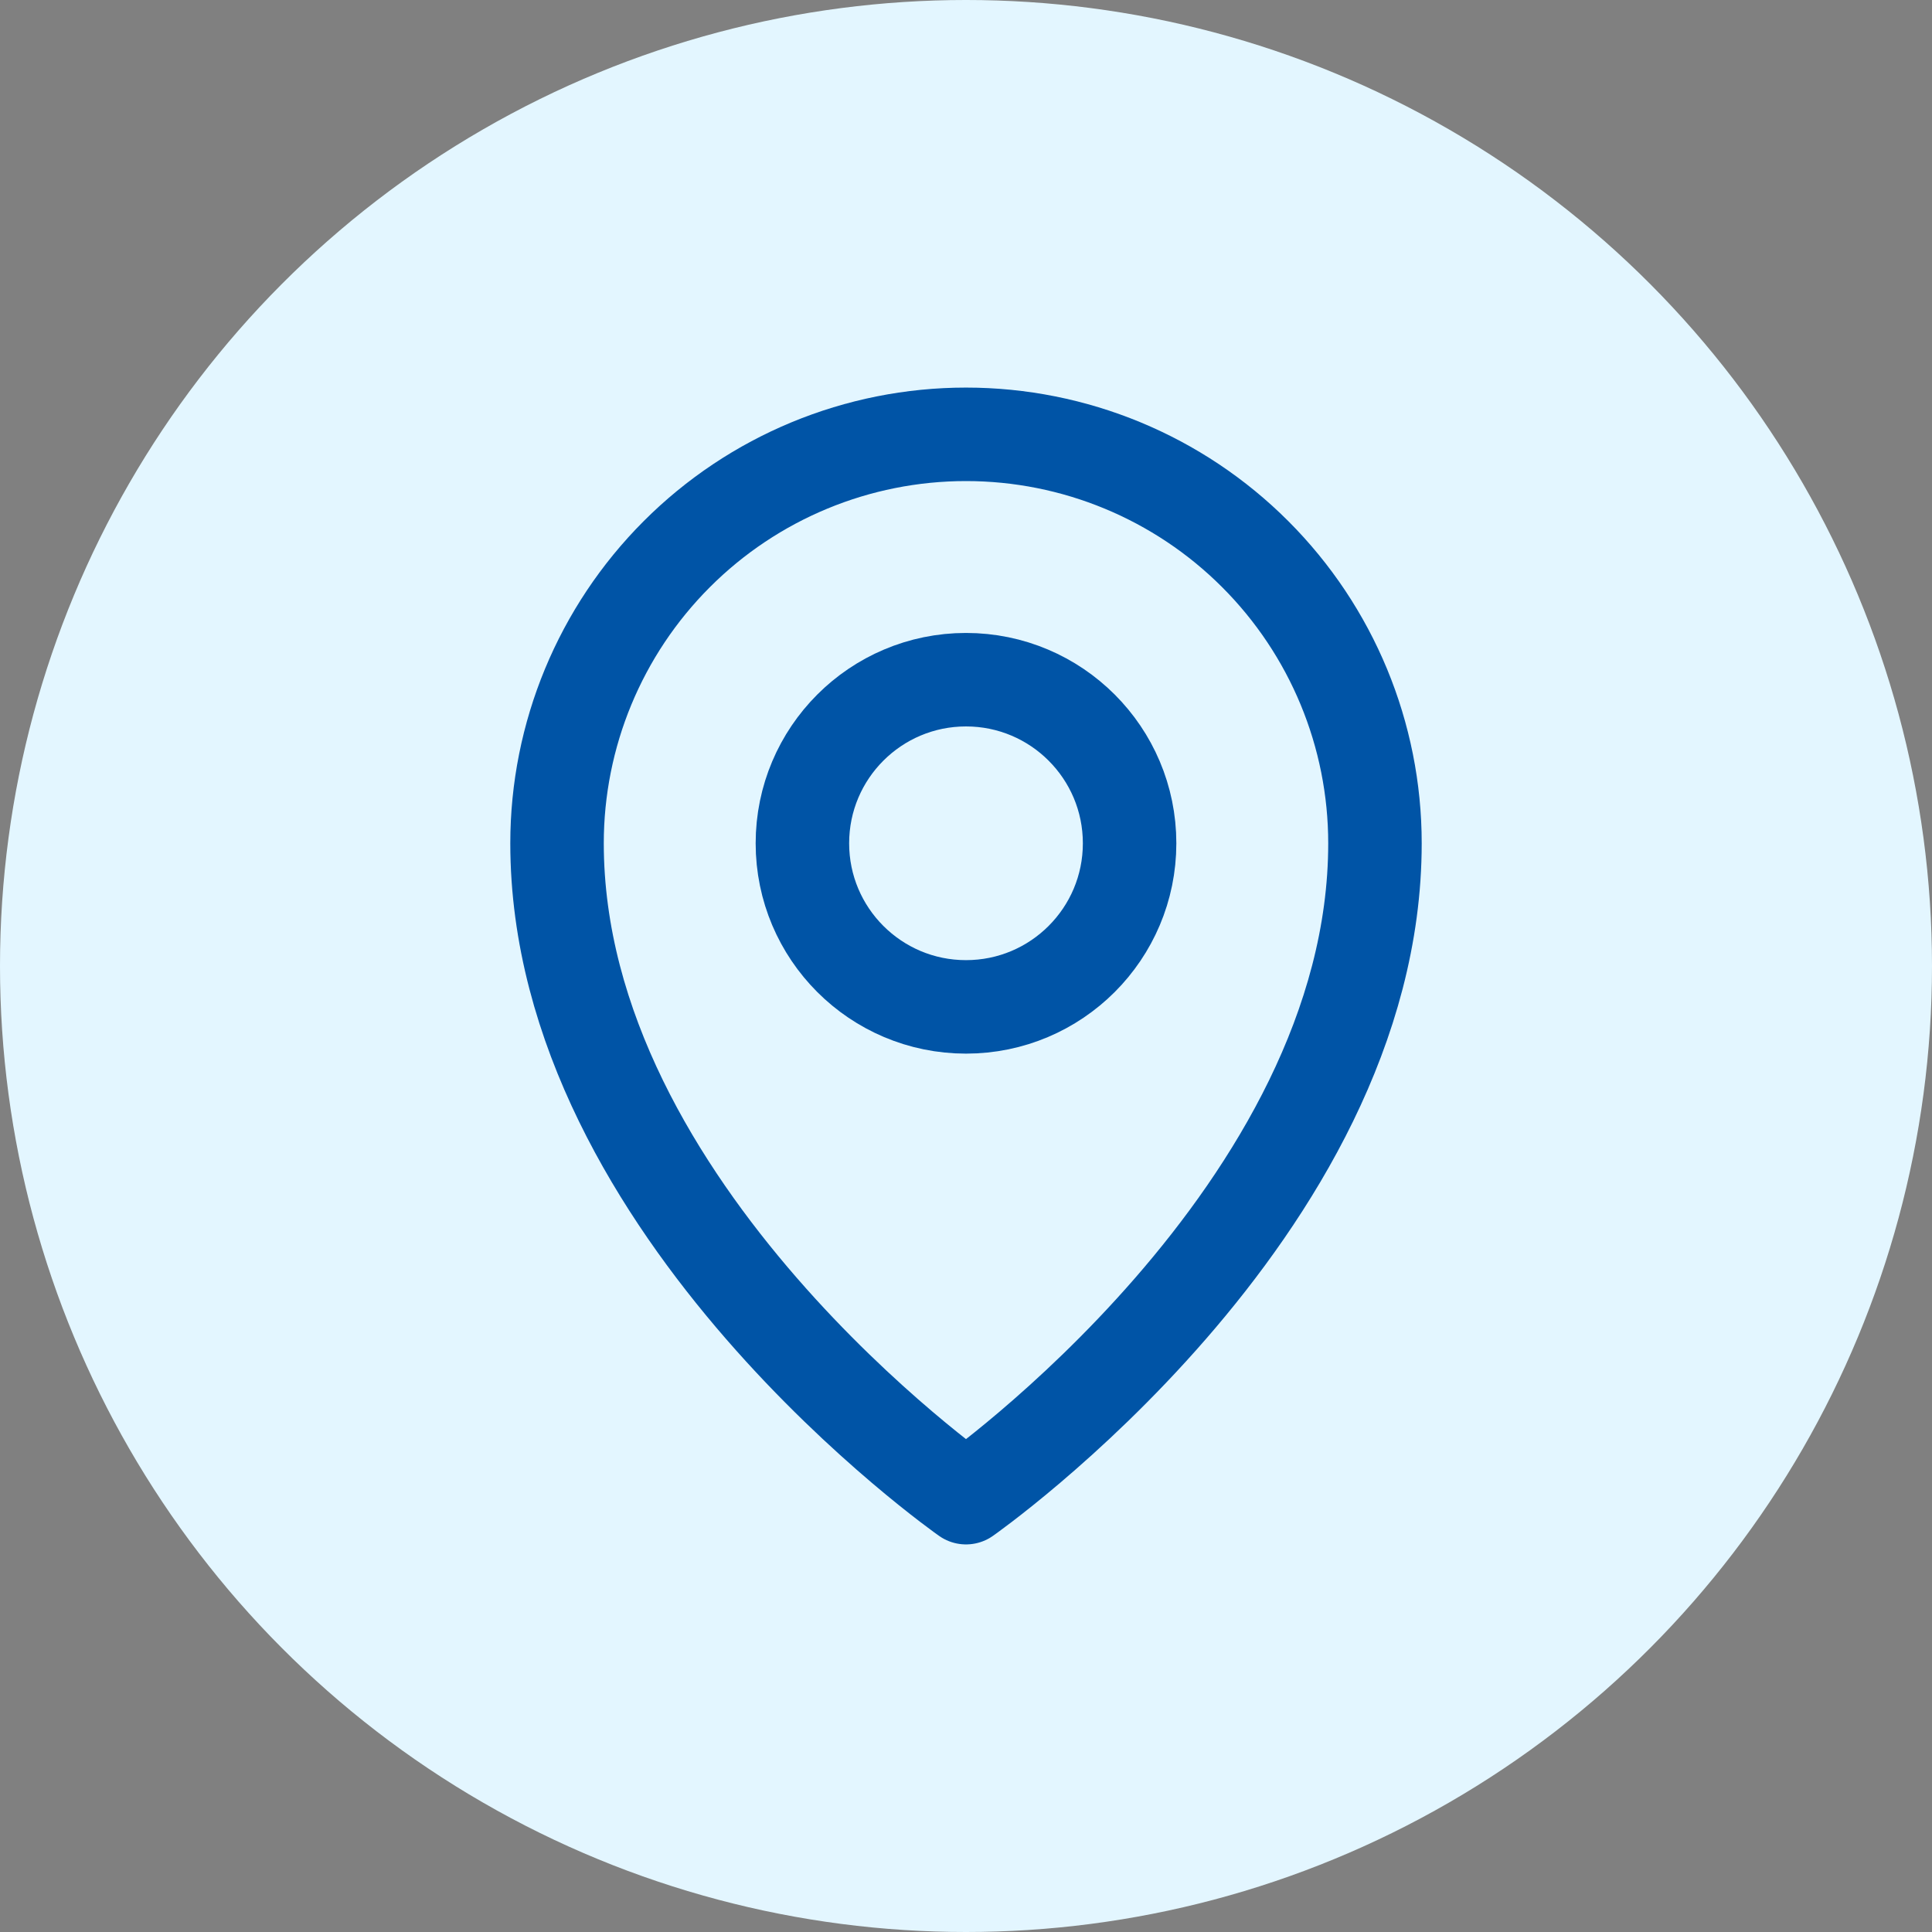
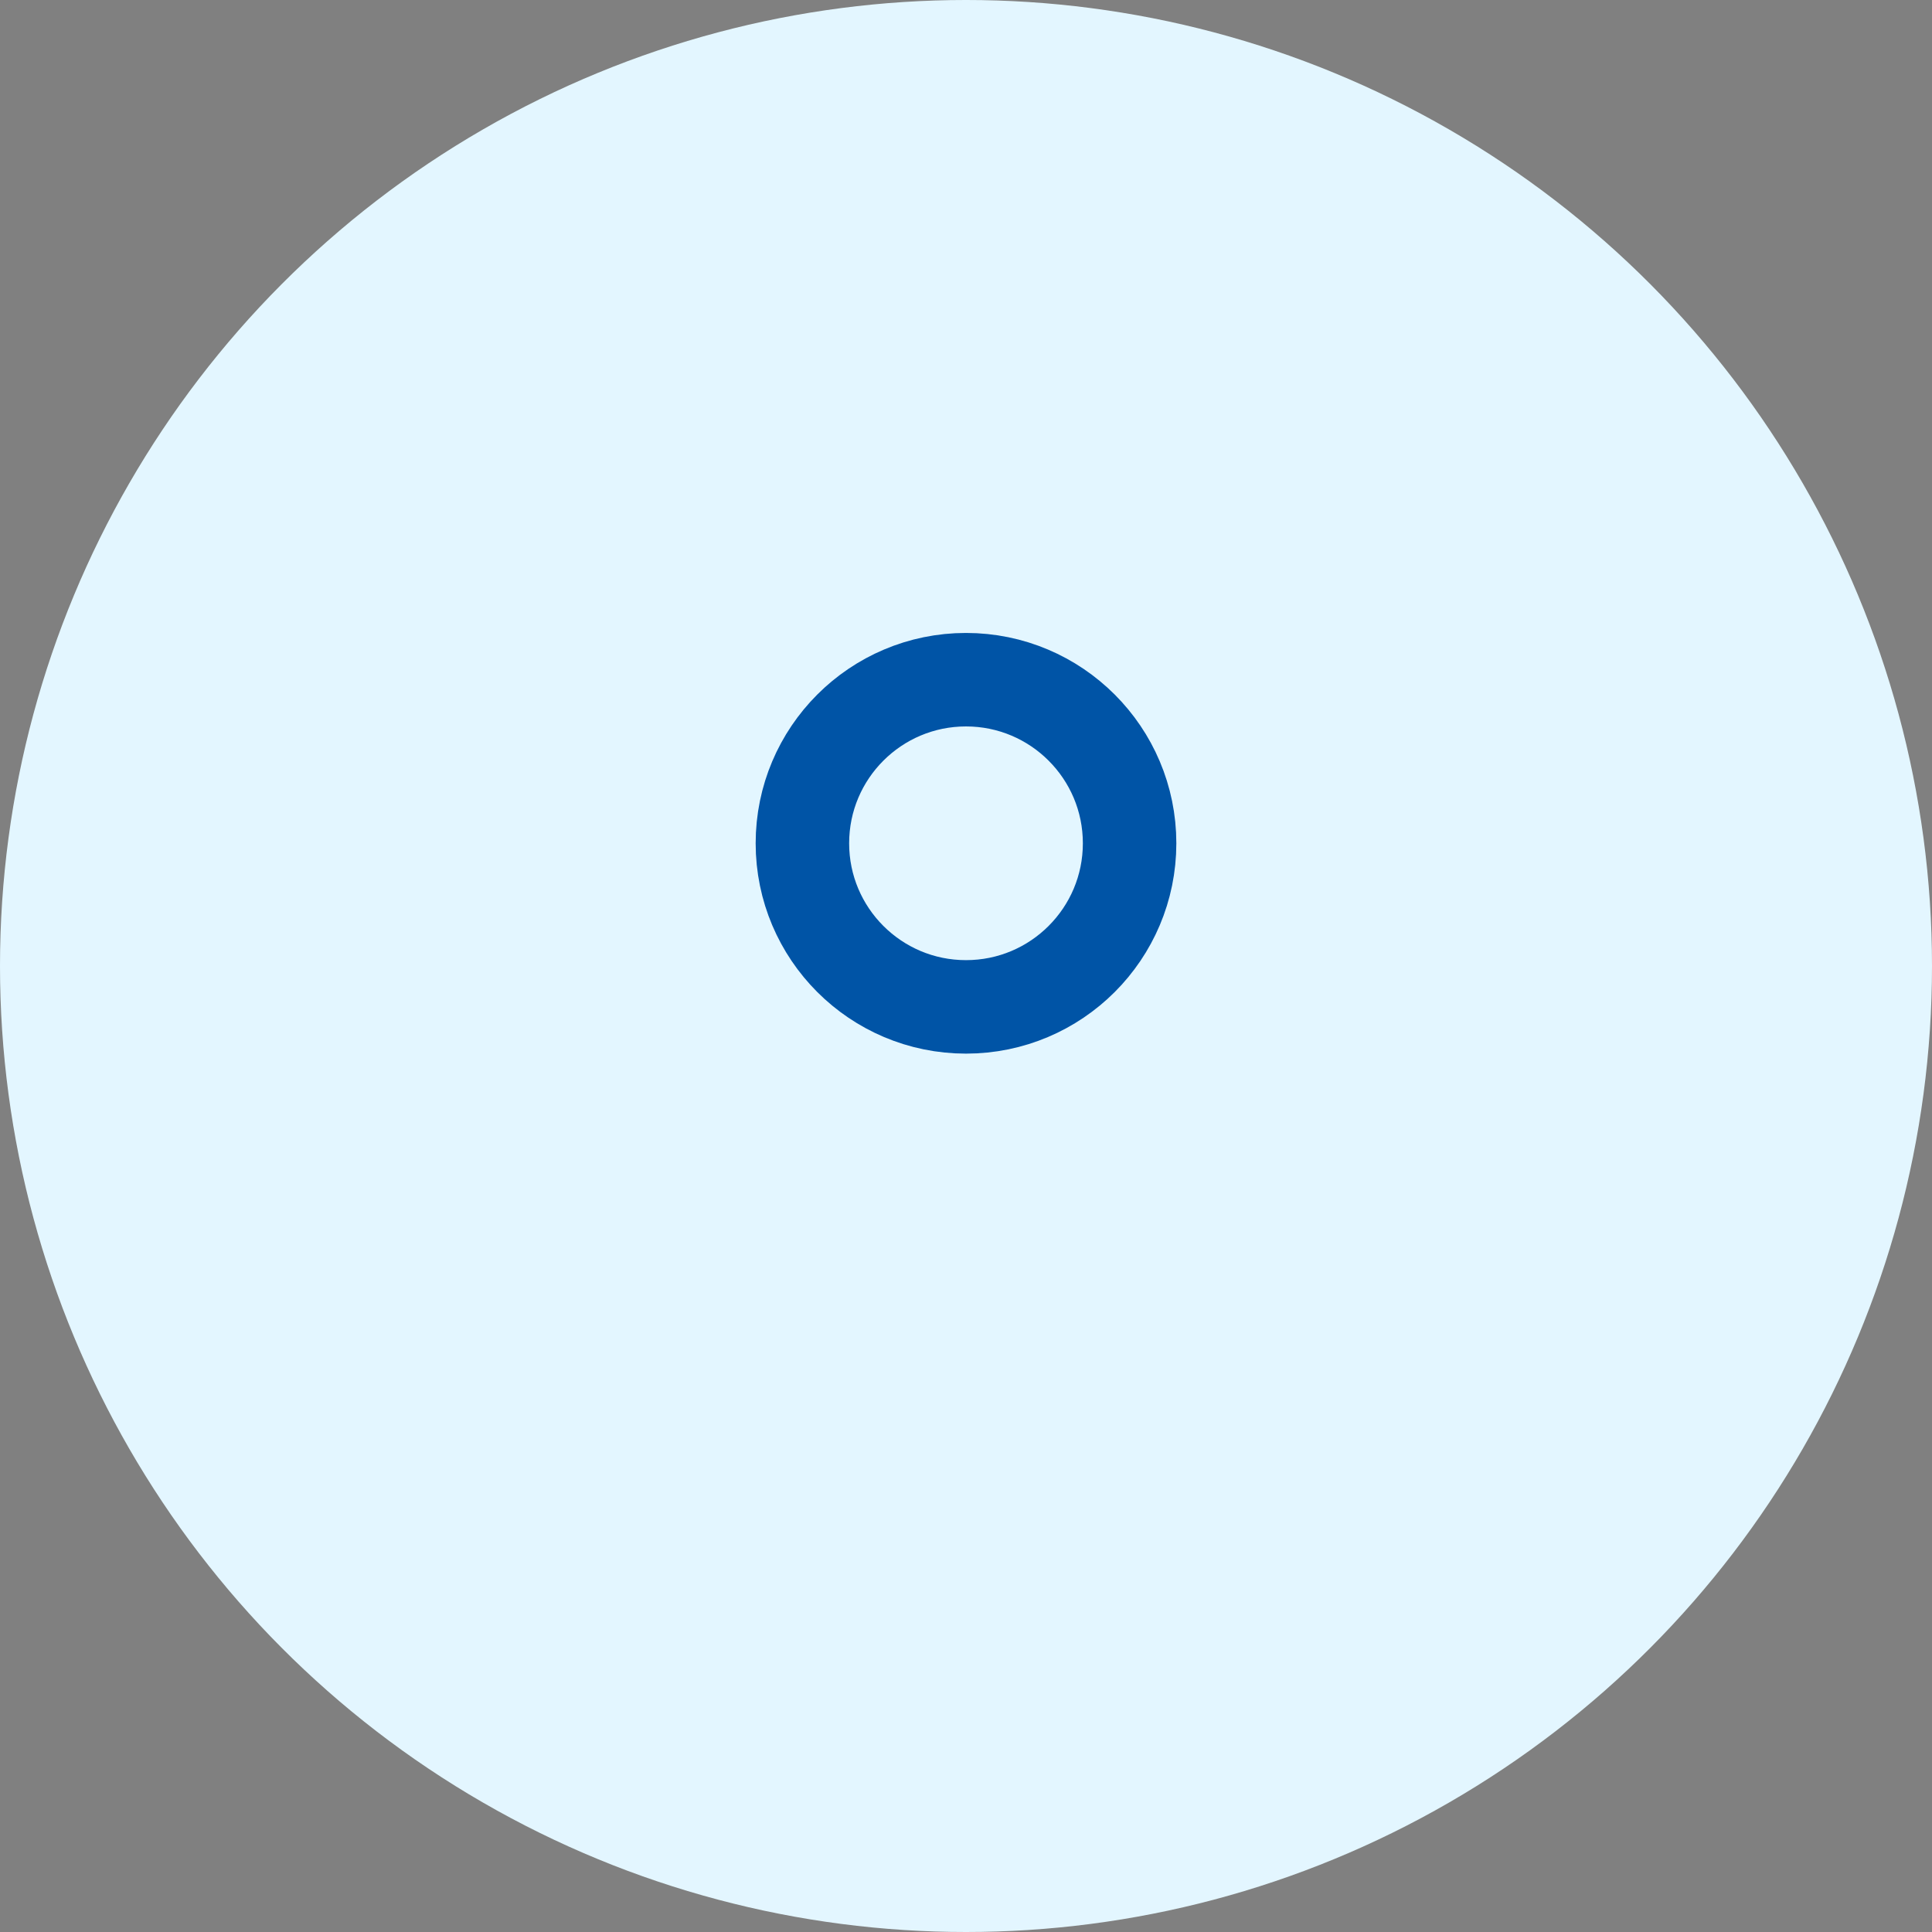
<svg xmlns="http://www.w3.org/2000/svg" width="31" height="31" viewBox="0 0 31 31" fill="none">
  <rect x="0" y="0" width="31" height="31" fill="#808080" stroke="none" />
  <circle cx="15.5" cy="15.5" r="15.5" fill="#E3F6FF" />
  <path d="M15.5 16.156C16.95 16.156 18.125 14.981 18.125 13.531C18.125 12.082 16.95 10.906 15.5 10.906C14.05 10.906 12.875 12.082 12.875 13.531C12.875 14.981 14.05 16.156 15.5 16.156Z" stroke="#0054A6" stroke-width="1.5" stroke-linecap="round" stroke-linejoin="round" />
-   <path d="M22.062 13.531C22.062 19.438 15.5 24.031 15.5 24.031C15.5 24.031 8.938 19.438 8.938 13.531C8.938 11.791 9.629 10.122 10.86 8.891C12.09 7.66 13.759 6.969 15.5 6.969C17.241 6.969 18.91 7.66 20.14 8.891C21.371 10.122 22.062 11.791 22.062 13.531V13.531Z" stroke="#0054A6" stroke-width="1.5" stroke-linecap="round" stroke-linejoin="round" />
</svg>